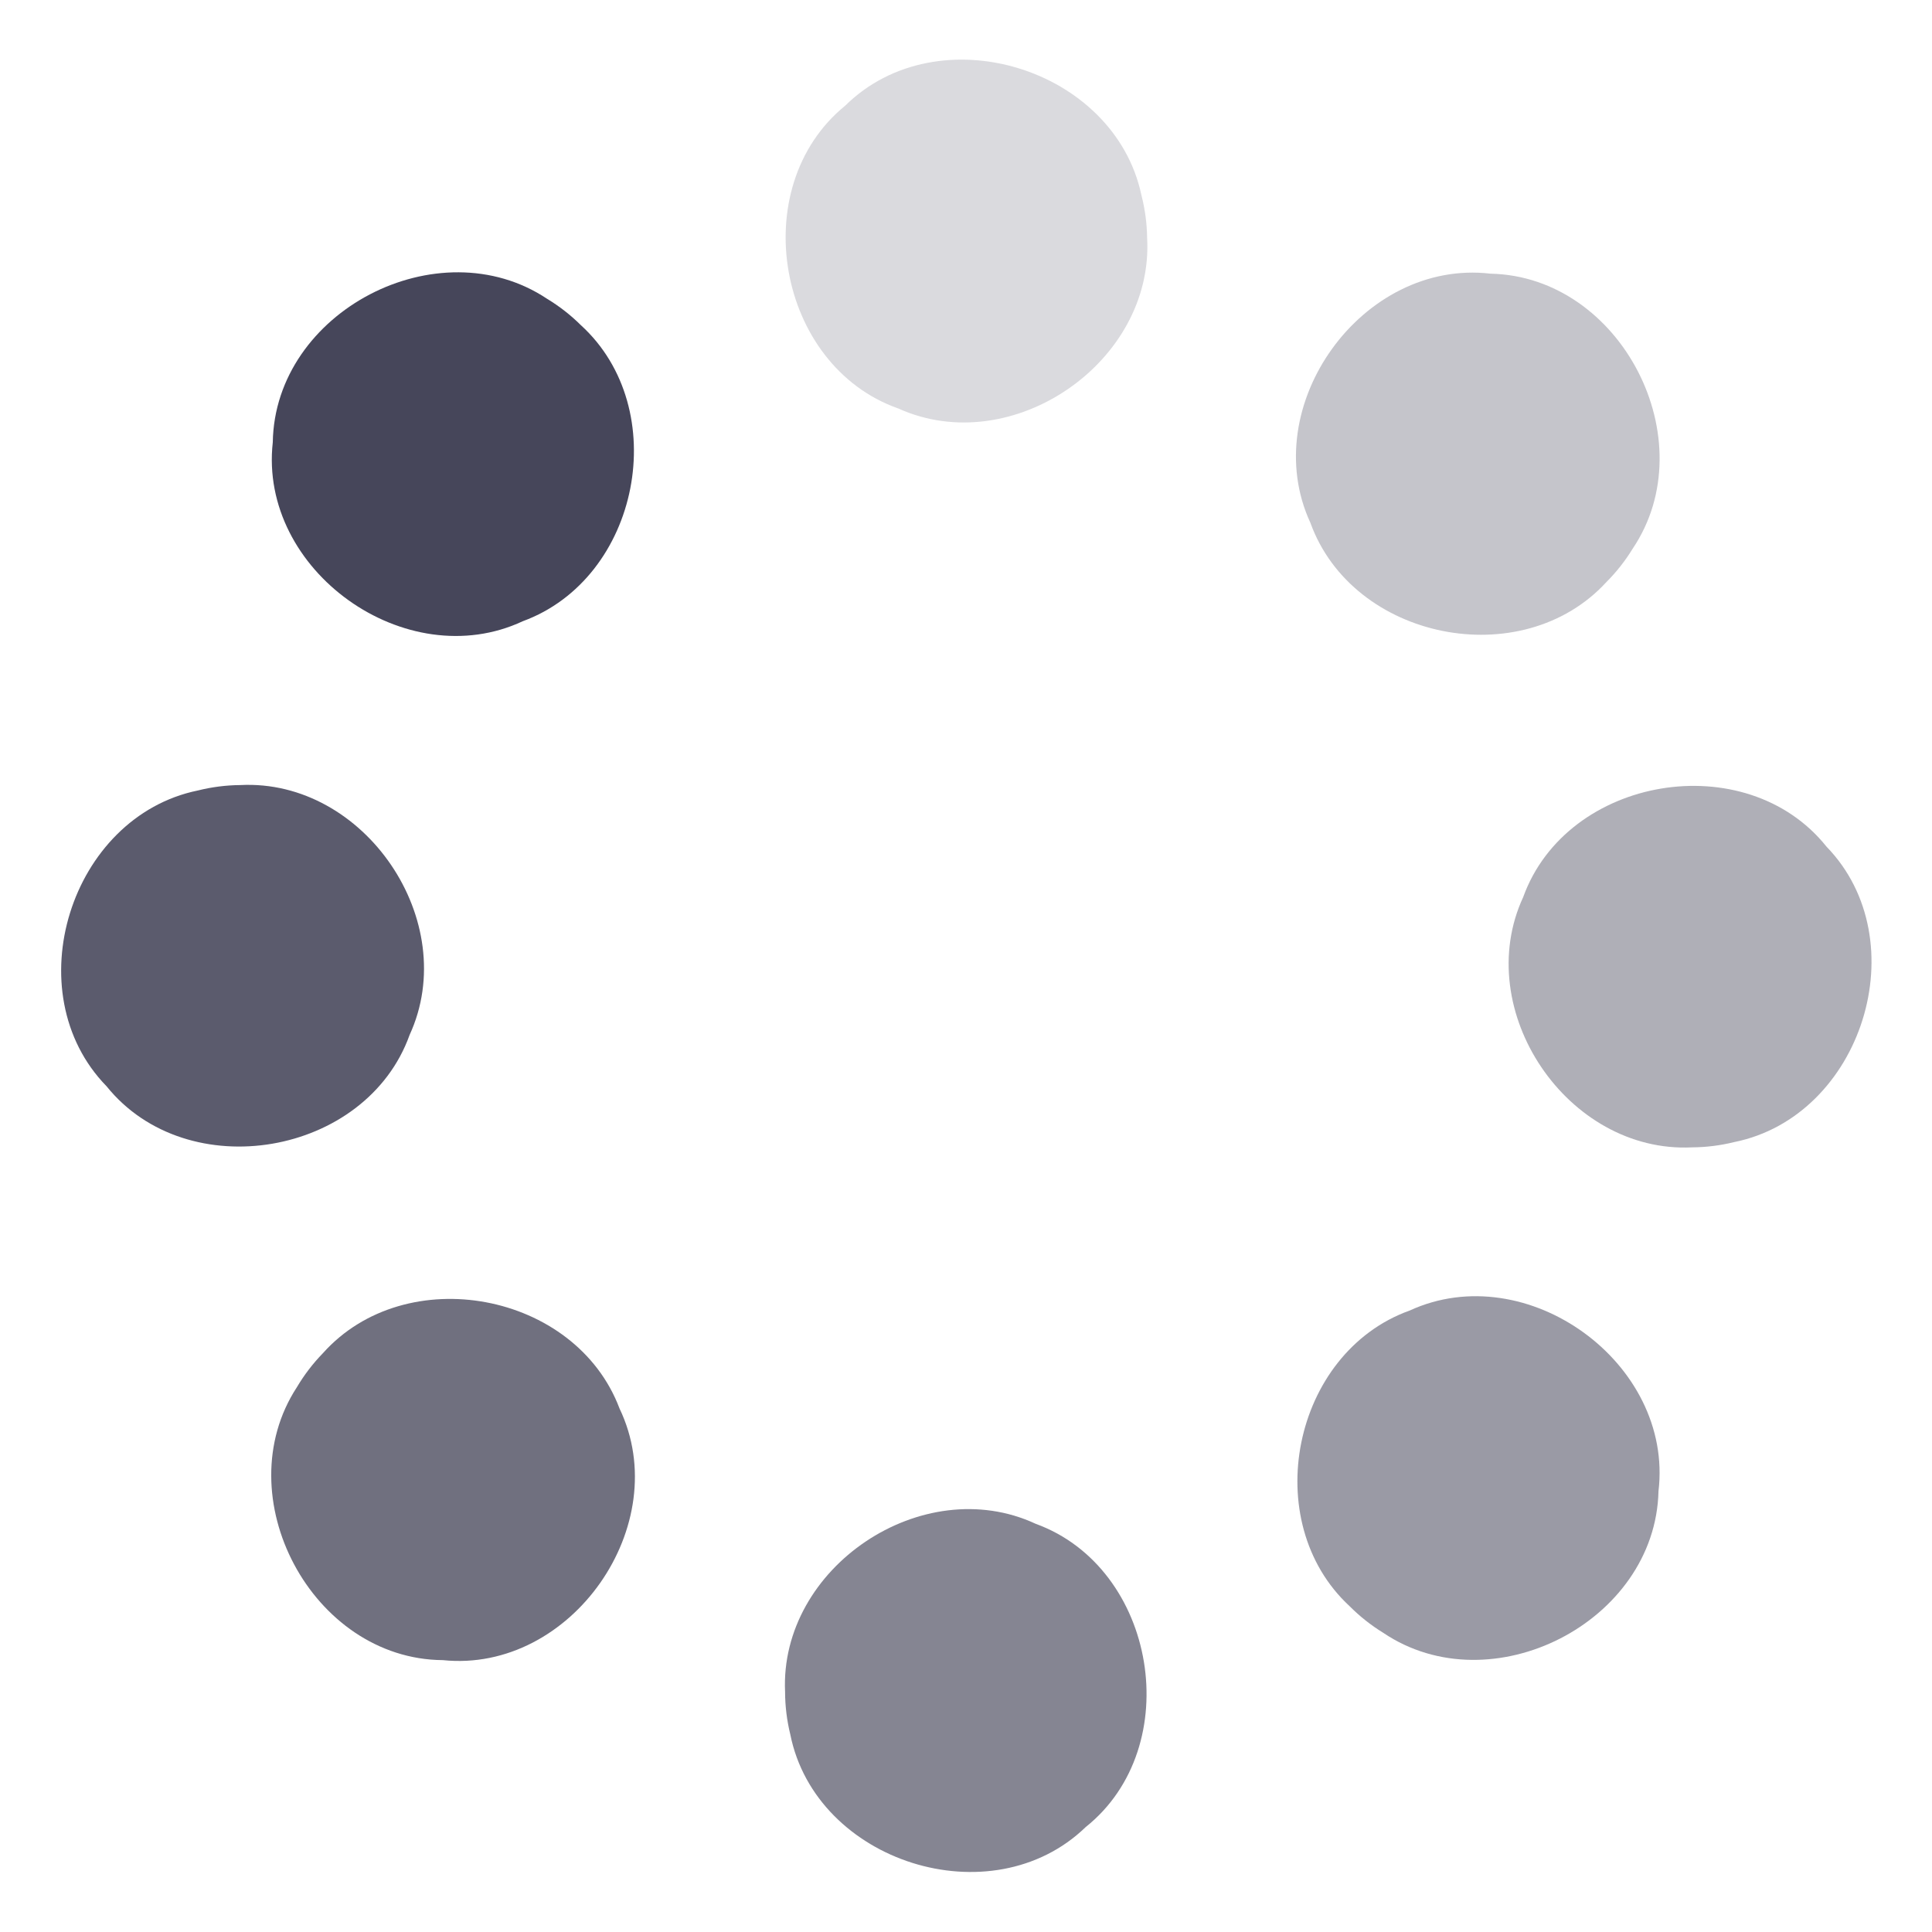
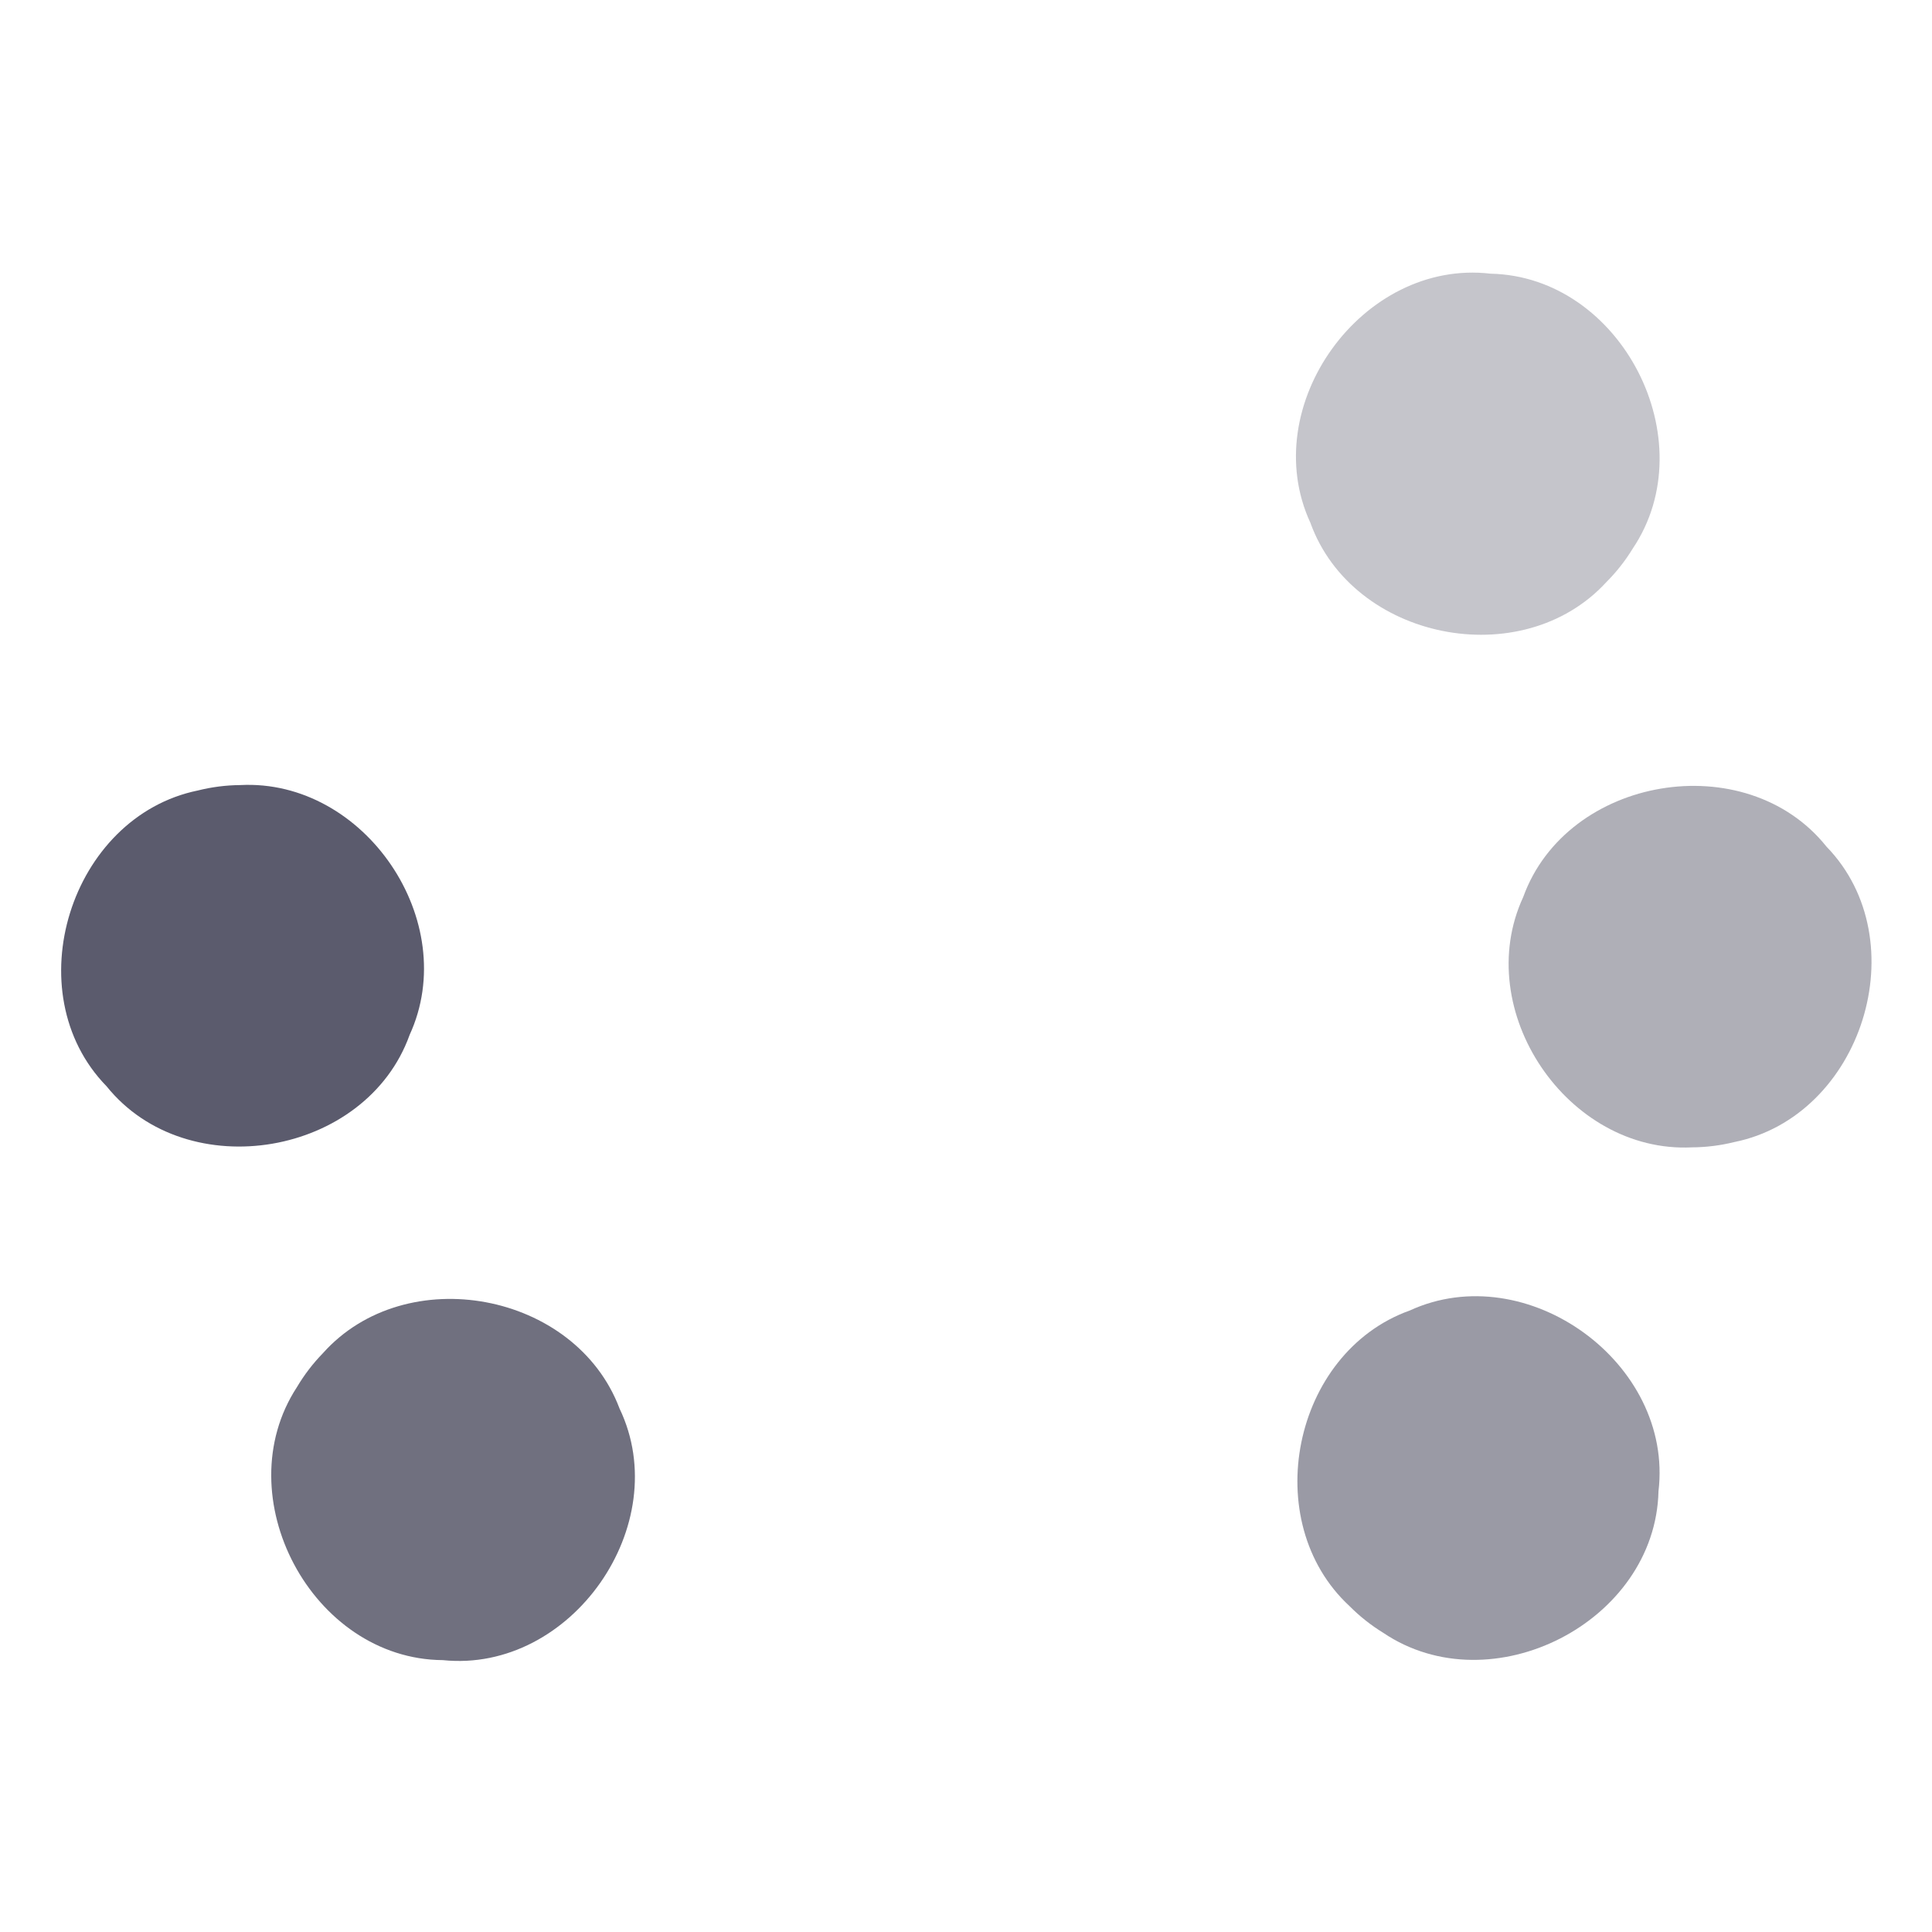
<svg xmlns="http://www.w3.org/2000/svg" width="512" height="512" viewBox="0 0 512 512">
  <g>
-     <path d="M304 62.986c1.88 32.975-35.804 58.895-65.936 45.267-32.202-11.316-40.607-58.647-14.085-80.24C248.67 3.622 295.376 17.947 302.5 51.77c.94 3.662 1.446 7.435 1.5 11.216z" style="fill: rgba(70, 70, 90, 0.202);" />
    <path d="M425.675 154.292c-22.343 24.325-67.192 15.355-78.412-15.755-14.32-30.984 13.774-69.99 47.742-66.01 34.703.715 56.97 44.198 37.672 72.875-1.973 3.225-4.327 6.218-7.002 8.89z" style="fill: rgba(70, 70, 90, 0.316);" />
    <path d="M448.358 304.064c-32.99 1.595-58.584-36.314-44.695-66.328 11.597-32.104 59-40.098 80.362-13.387 24.18 24.903 9.448 71.483-24.437 78.314-3.67.907-7.45 1.38-11.23 1.4z" style="fill: rgba(70, 70, 90, 0.430);" />
    <path d="M357.683 425.677c-24.28-22.395-15.213-67.227 15.92-78.38 31.017-14.256 69.966 13.922 65.914 47.884-.79 34.702-44.322 56.877-72.96 37.518-3.22-1.98-6.208-4.34-8.874-7.02z" style="fill: rgba(70, 70, 90, 0.544);" />
-     <path d="M208.055 448.4c-1.54-32.993 36.412-58.52 66.4-44.58 32.085 11.65 39.997 59.066 13.25 80.382-24.943 24.134-71.496 9.325-78.27-24.57-.9-3.672-1.367-7.45-1.38-11.232z" style="fill: rgba(70, 70, 90, 0.658);" />
    <path d="M85.57 358.618c22.004-24.63 66.973-16.28 78.62 14.67 14.746 30.784-12.807 70.175-46.827 66.664-34.708-.238-57.572-43.41-38.672-72.35 1.93-3.25 4.242-6.276 6.88-8.984z" style="fill: rgba(70, 70, 90, 0.772);" />
    <path d="M63.68 208.05c32.986-1.684 58.68 36.154 44.875 66.205-11.508 32.134-58.888 40.258-80.323 13.607-24.245-24.838-9.642-71.456 24.223-78.38 3.668-.916 7.444-1.4 11.225-1.43z" style="fill: rgba(70, 70, 90, 0.886);" />
-     <path d="M153.9 86.14c24.44 22.218 15.693 67.113-15.36 78.49-30.91 14.475-70.06-13.423-66.25-47.412.542-34.705 43.913-57.19 72.686-38.037 3.235 1.958 6.24 4.297 8.925 6.96z" style="fill: rgba(70, 70, 90, 1);" />
    <animateTransform attributeName="transform" attributeType="XML" dur="1s" repeatCount="indefinite" calcMode="discrete" values="0 256 256; 45 256 256; 90 256 256; 135 256 256; 180 256 256; 225 256 256; 270 256 256; 315 256 256" type="rotate" />
  </g>
</svg>